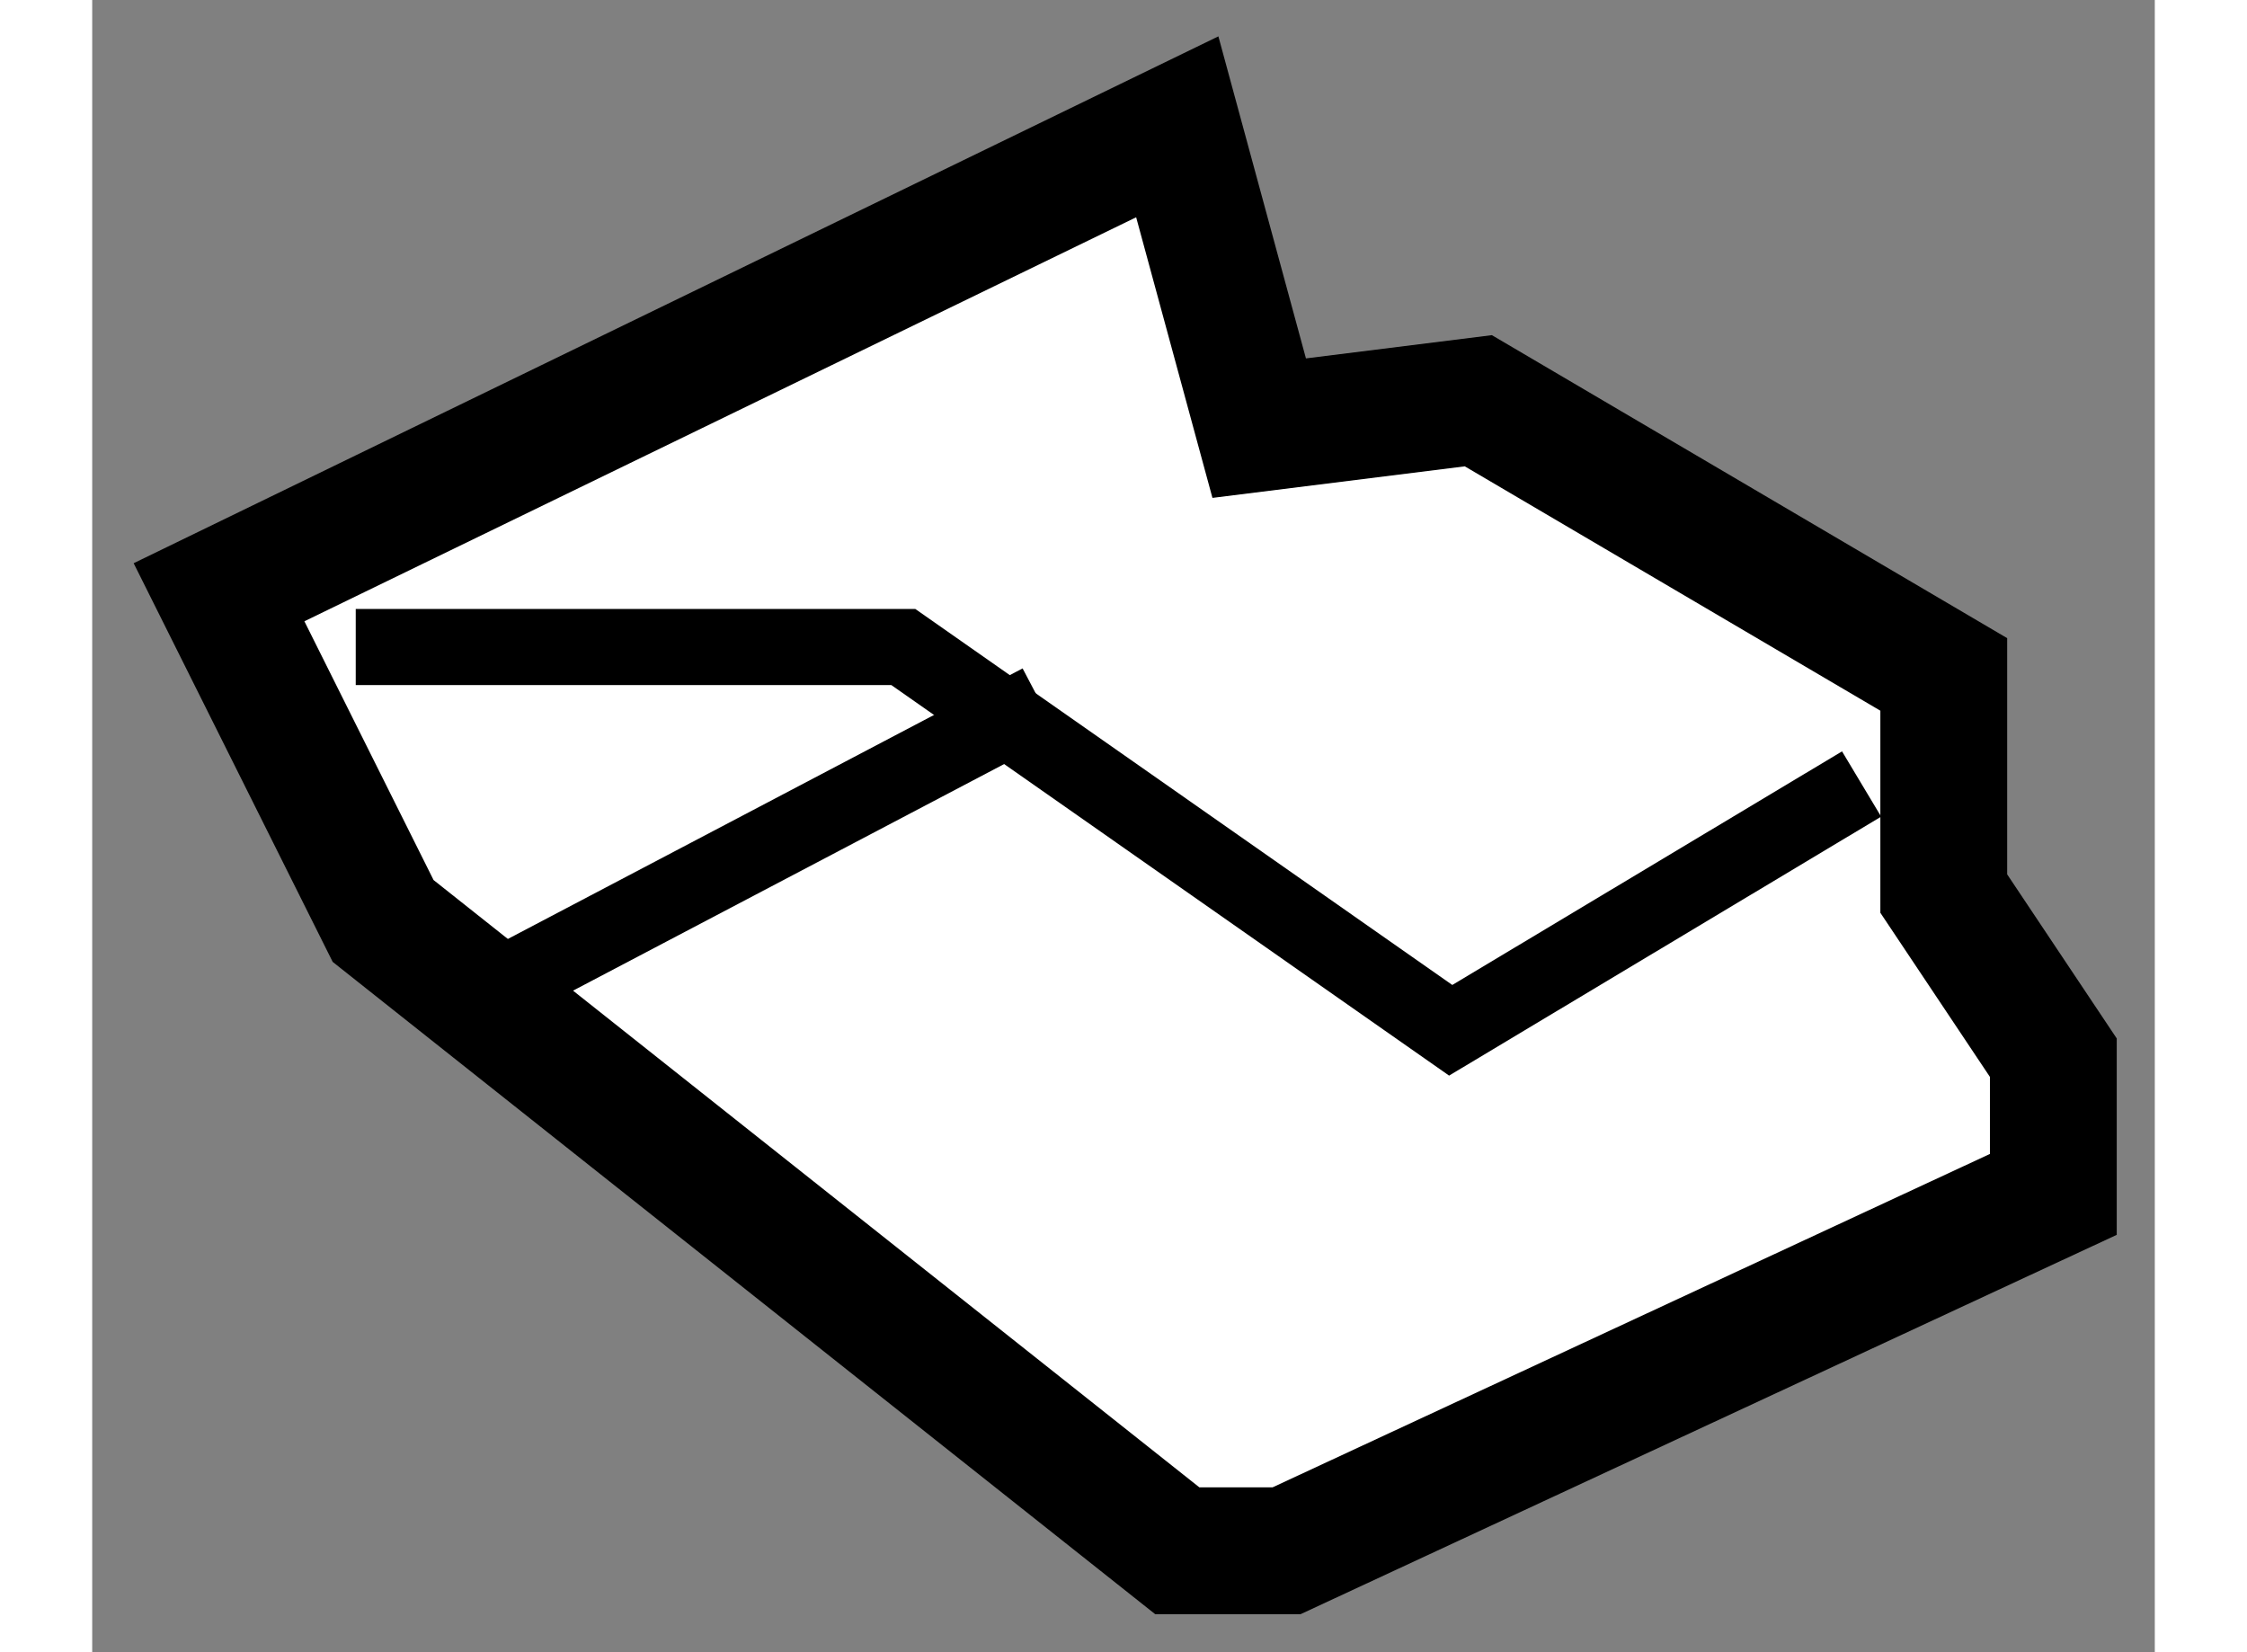
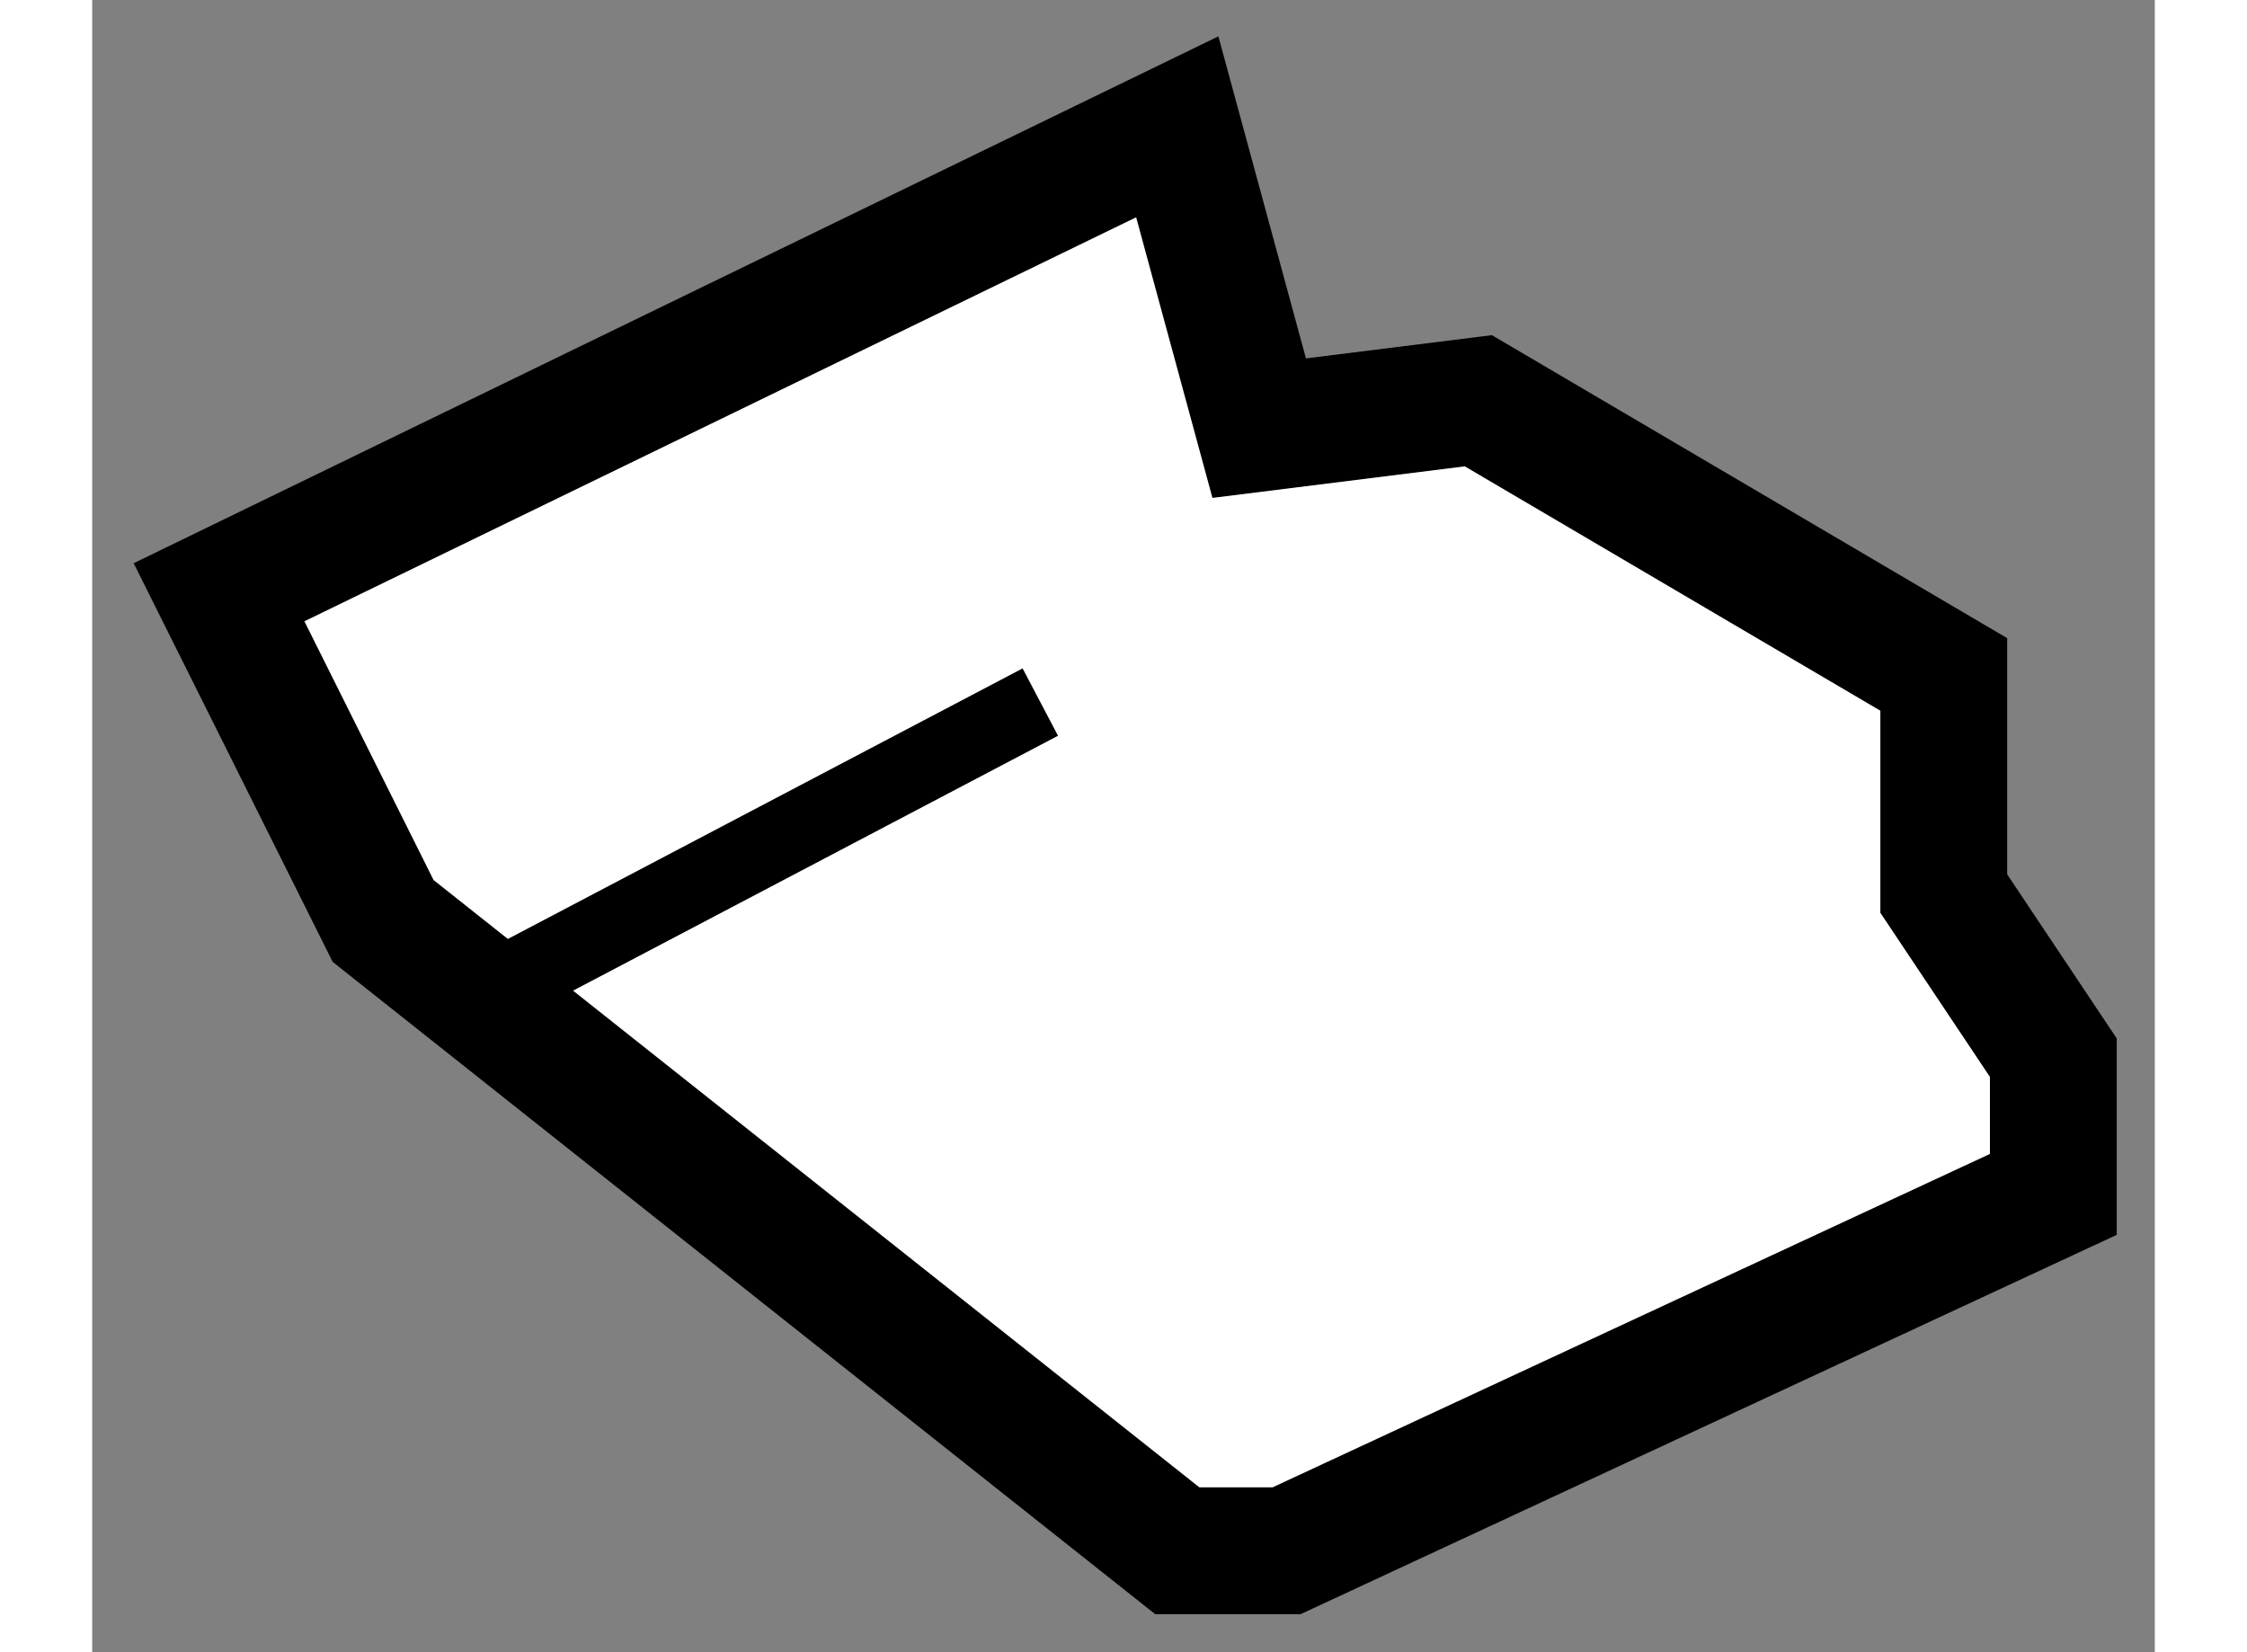
<svg xmlns="http://www.w3.org/2000/svg" version="1.1" x="0px" y="0px" width="244.8px" height="180px" viewBox="83.215 72.03 8.132 6.514" enable-background="new 0 0 244.8 180" xml:space="preserve">
  <rect x="83.215" y="72.03" width="8.132" height="6.514" fill="#808080" stroke="none" />
  <g>
    <polygon fill="#FFFFFF" stroke="#000000" stroke-width="0.5" points="83.715,74.365 87.493,72.53 87.816,73.718 88.68,73.61      90.515,74.689 90.515,75.553 90.947,76.2 90.947,76.739 87.924,78.144 87.493,78.144 84.362,75.661   " />
-     <polyline fill="none" stroke="#000000" stroke-width="0.3" points="84.254,74.581 86.413,74.581 88.571,76.092 90.191,75.121        " />
    <line fill="none" stroke="#000000" stroke-width="0.3" x1="84.902" y1="75.876" x2="86.953" y2="74.798" />
  </g>
</svg>